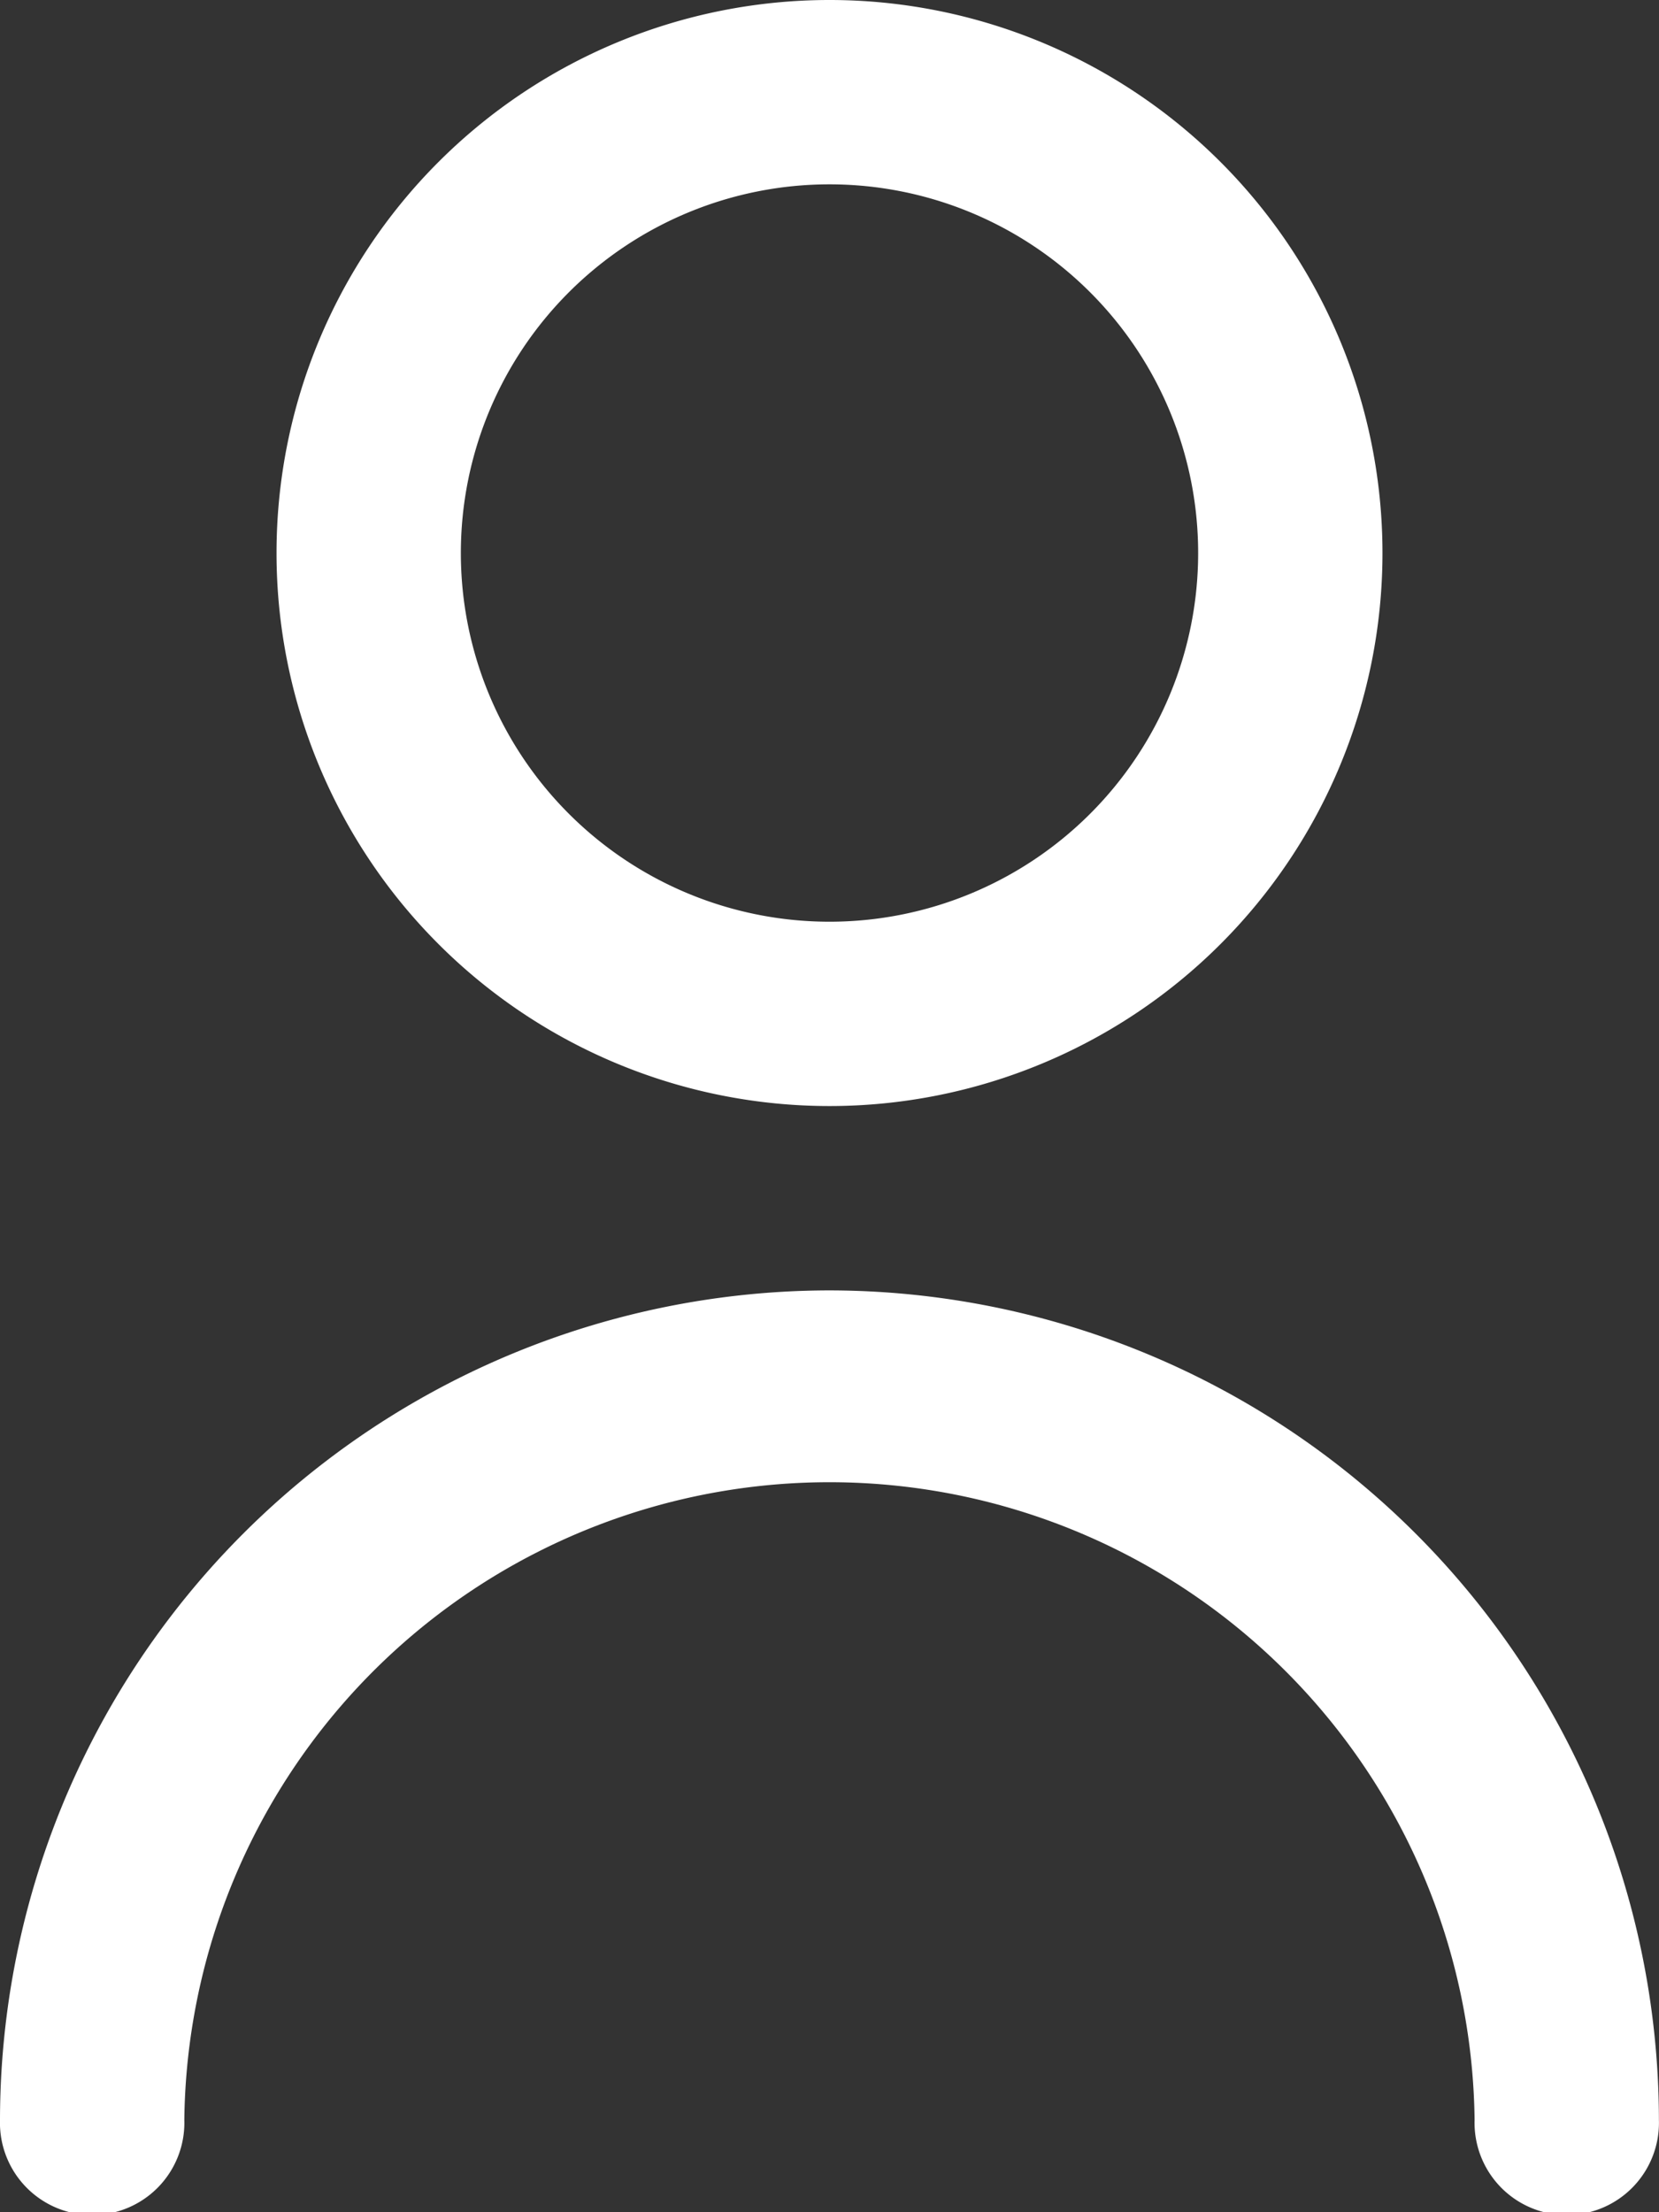
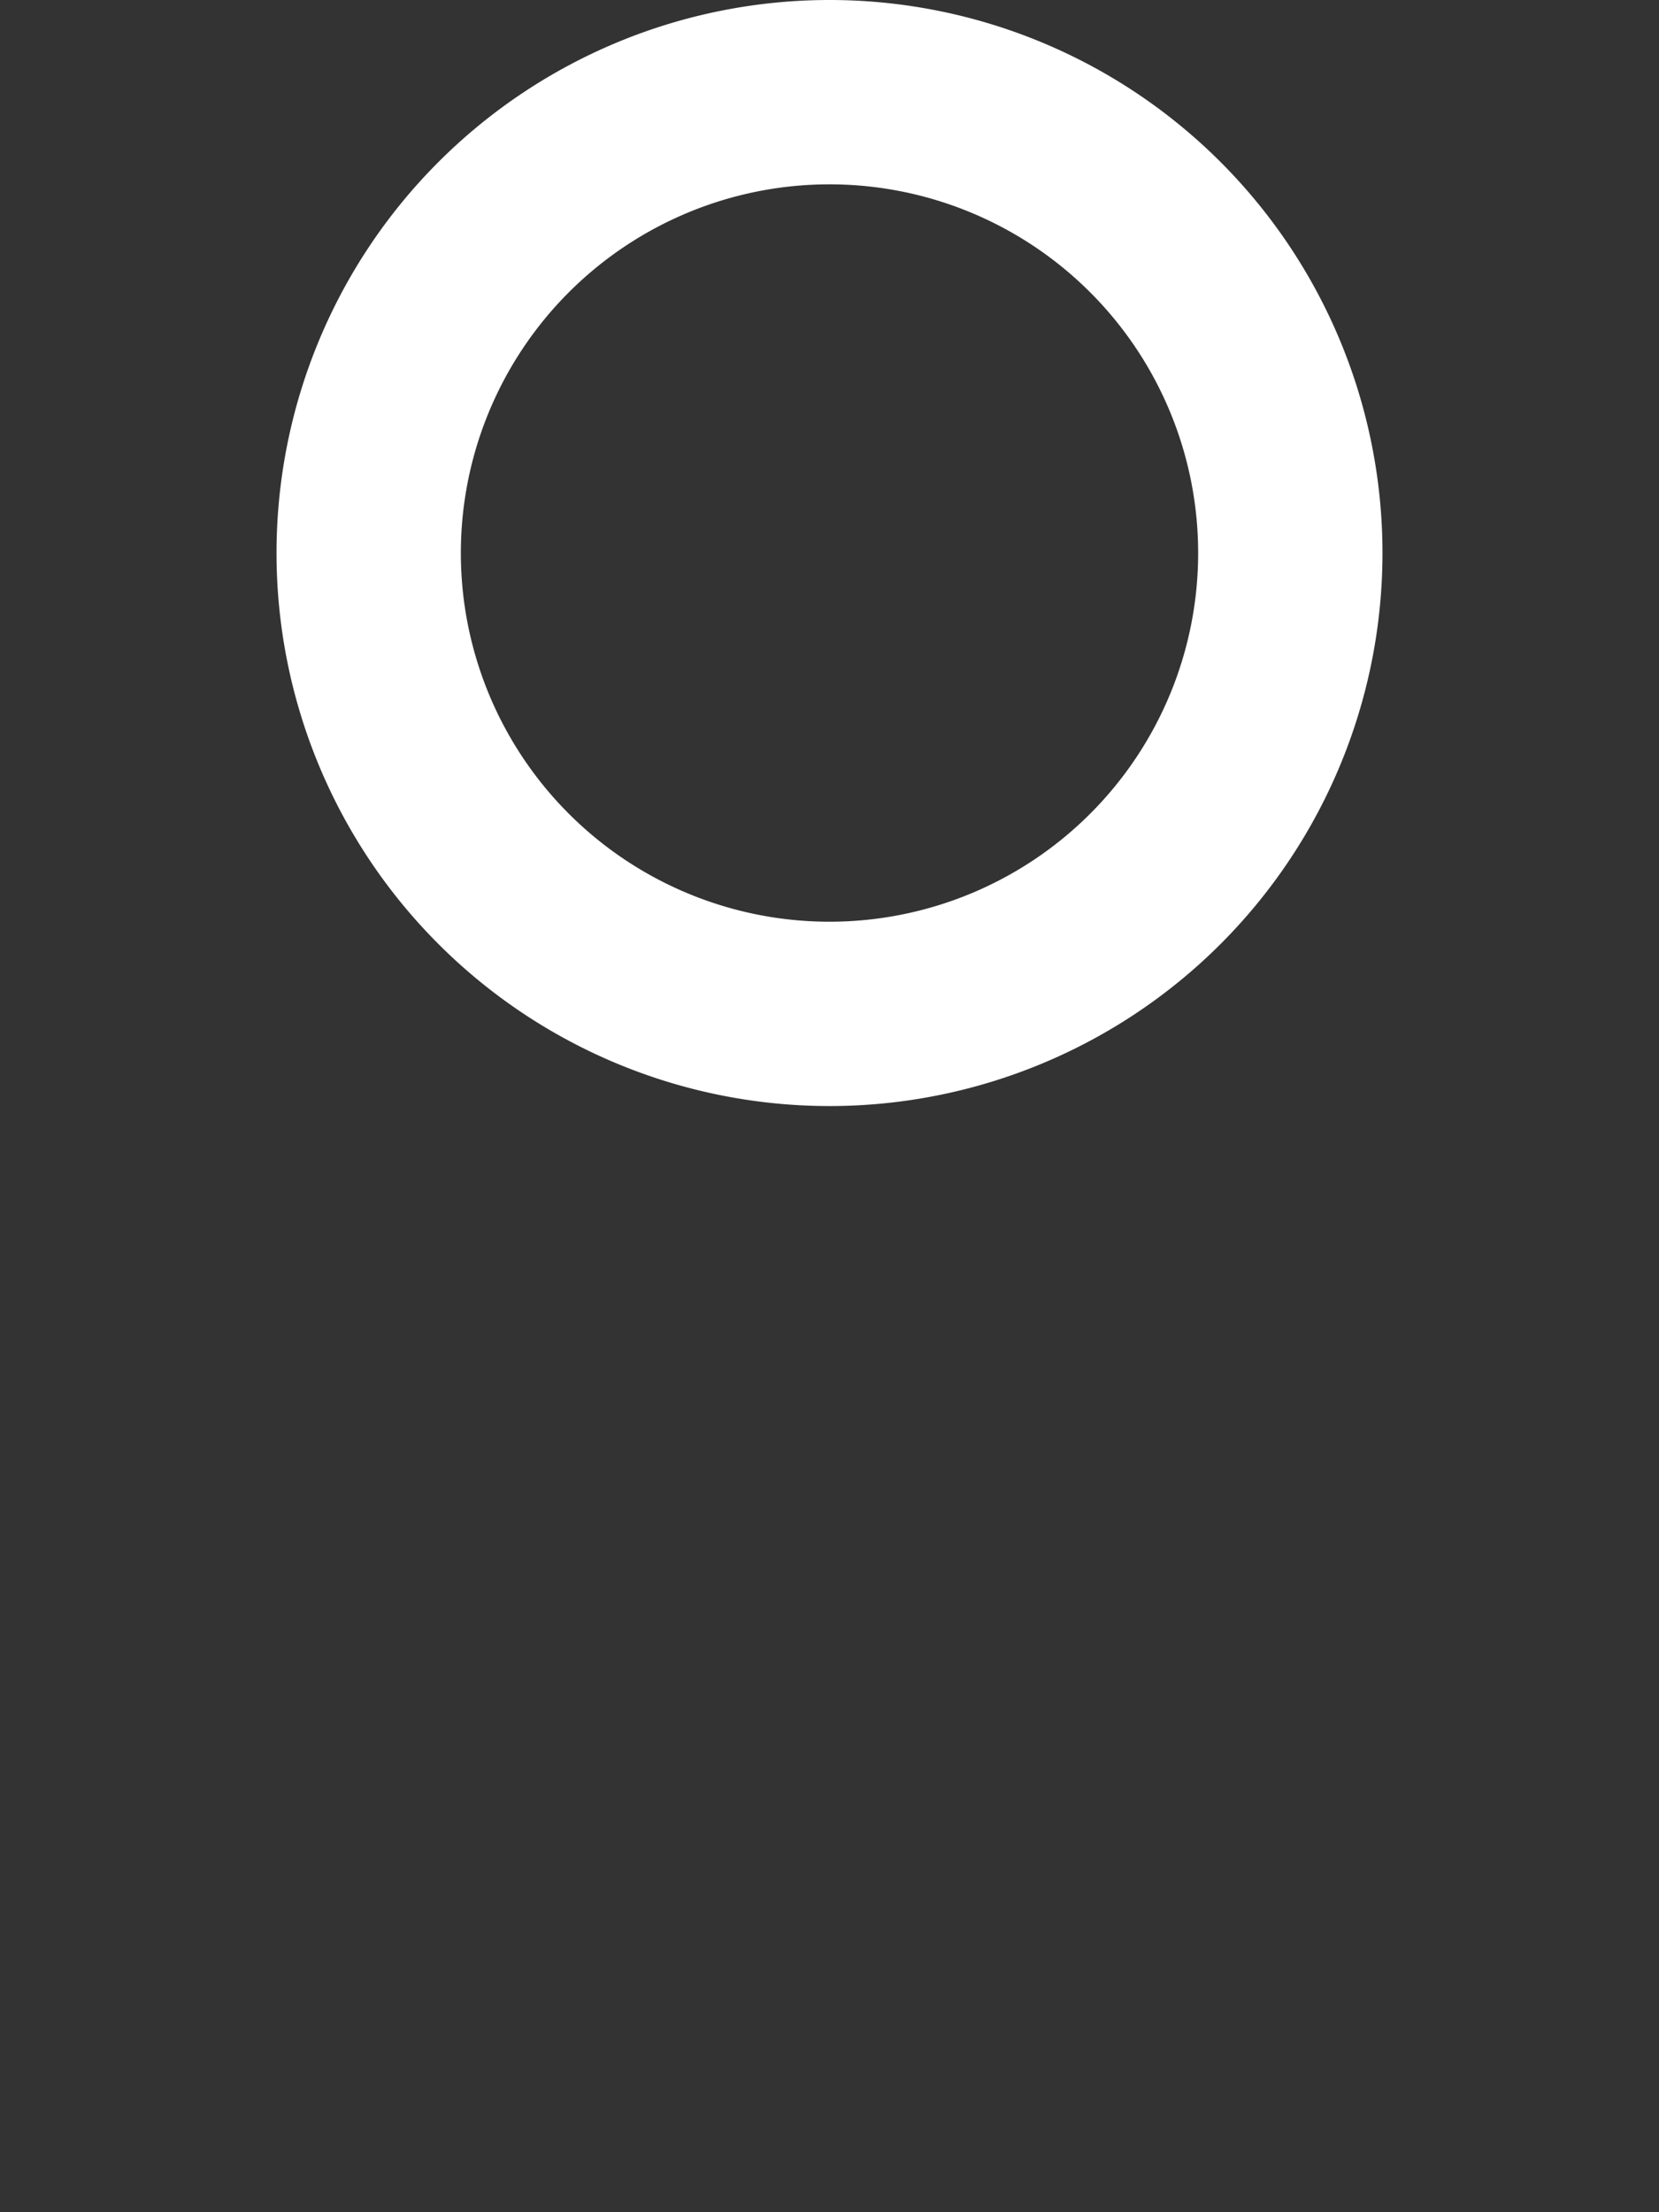
<svg xmlns="http://www.w3.org/2000/svg" id="utilisateur" width="19.09" height="25.453" viewBox="0 0 19.09 25.453">
  <rect x="0" y="0" width="19.09" height="25.453" fill="#333333" stroke="none" />
  <path id="Tracé_57" data-name="Tracé 57" d="M12.363,12.726A6.363,6.363,0,1,0,6,6.363a6.363,6.363,0,0,0,6.363,6.363Zm0-10.605A4.242,4.242,0,1,1,8.121,6.363a4.242,4.242,0,0,1,4.242-4.242Z" transform="translate(-2.818 0)" fill="#fff" />
-   <path id="Tracé_58" data-name="Tracé 58" d="M12.545,14A9.555,9.555,0,0,0,3,23.545a1.061,1.061,0,1,0,2.121,0,7.424,7.424,0,0,1,14.847,0,1.061,1.061,0,1,0,2.121,0A9.555,9.555,0,0,0,12.545,14Z" transform="translate(-3 0.847)" fill="#fff" />
</svg>